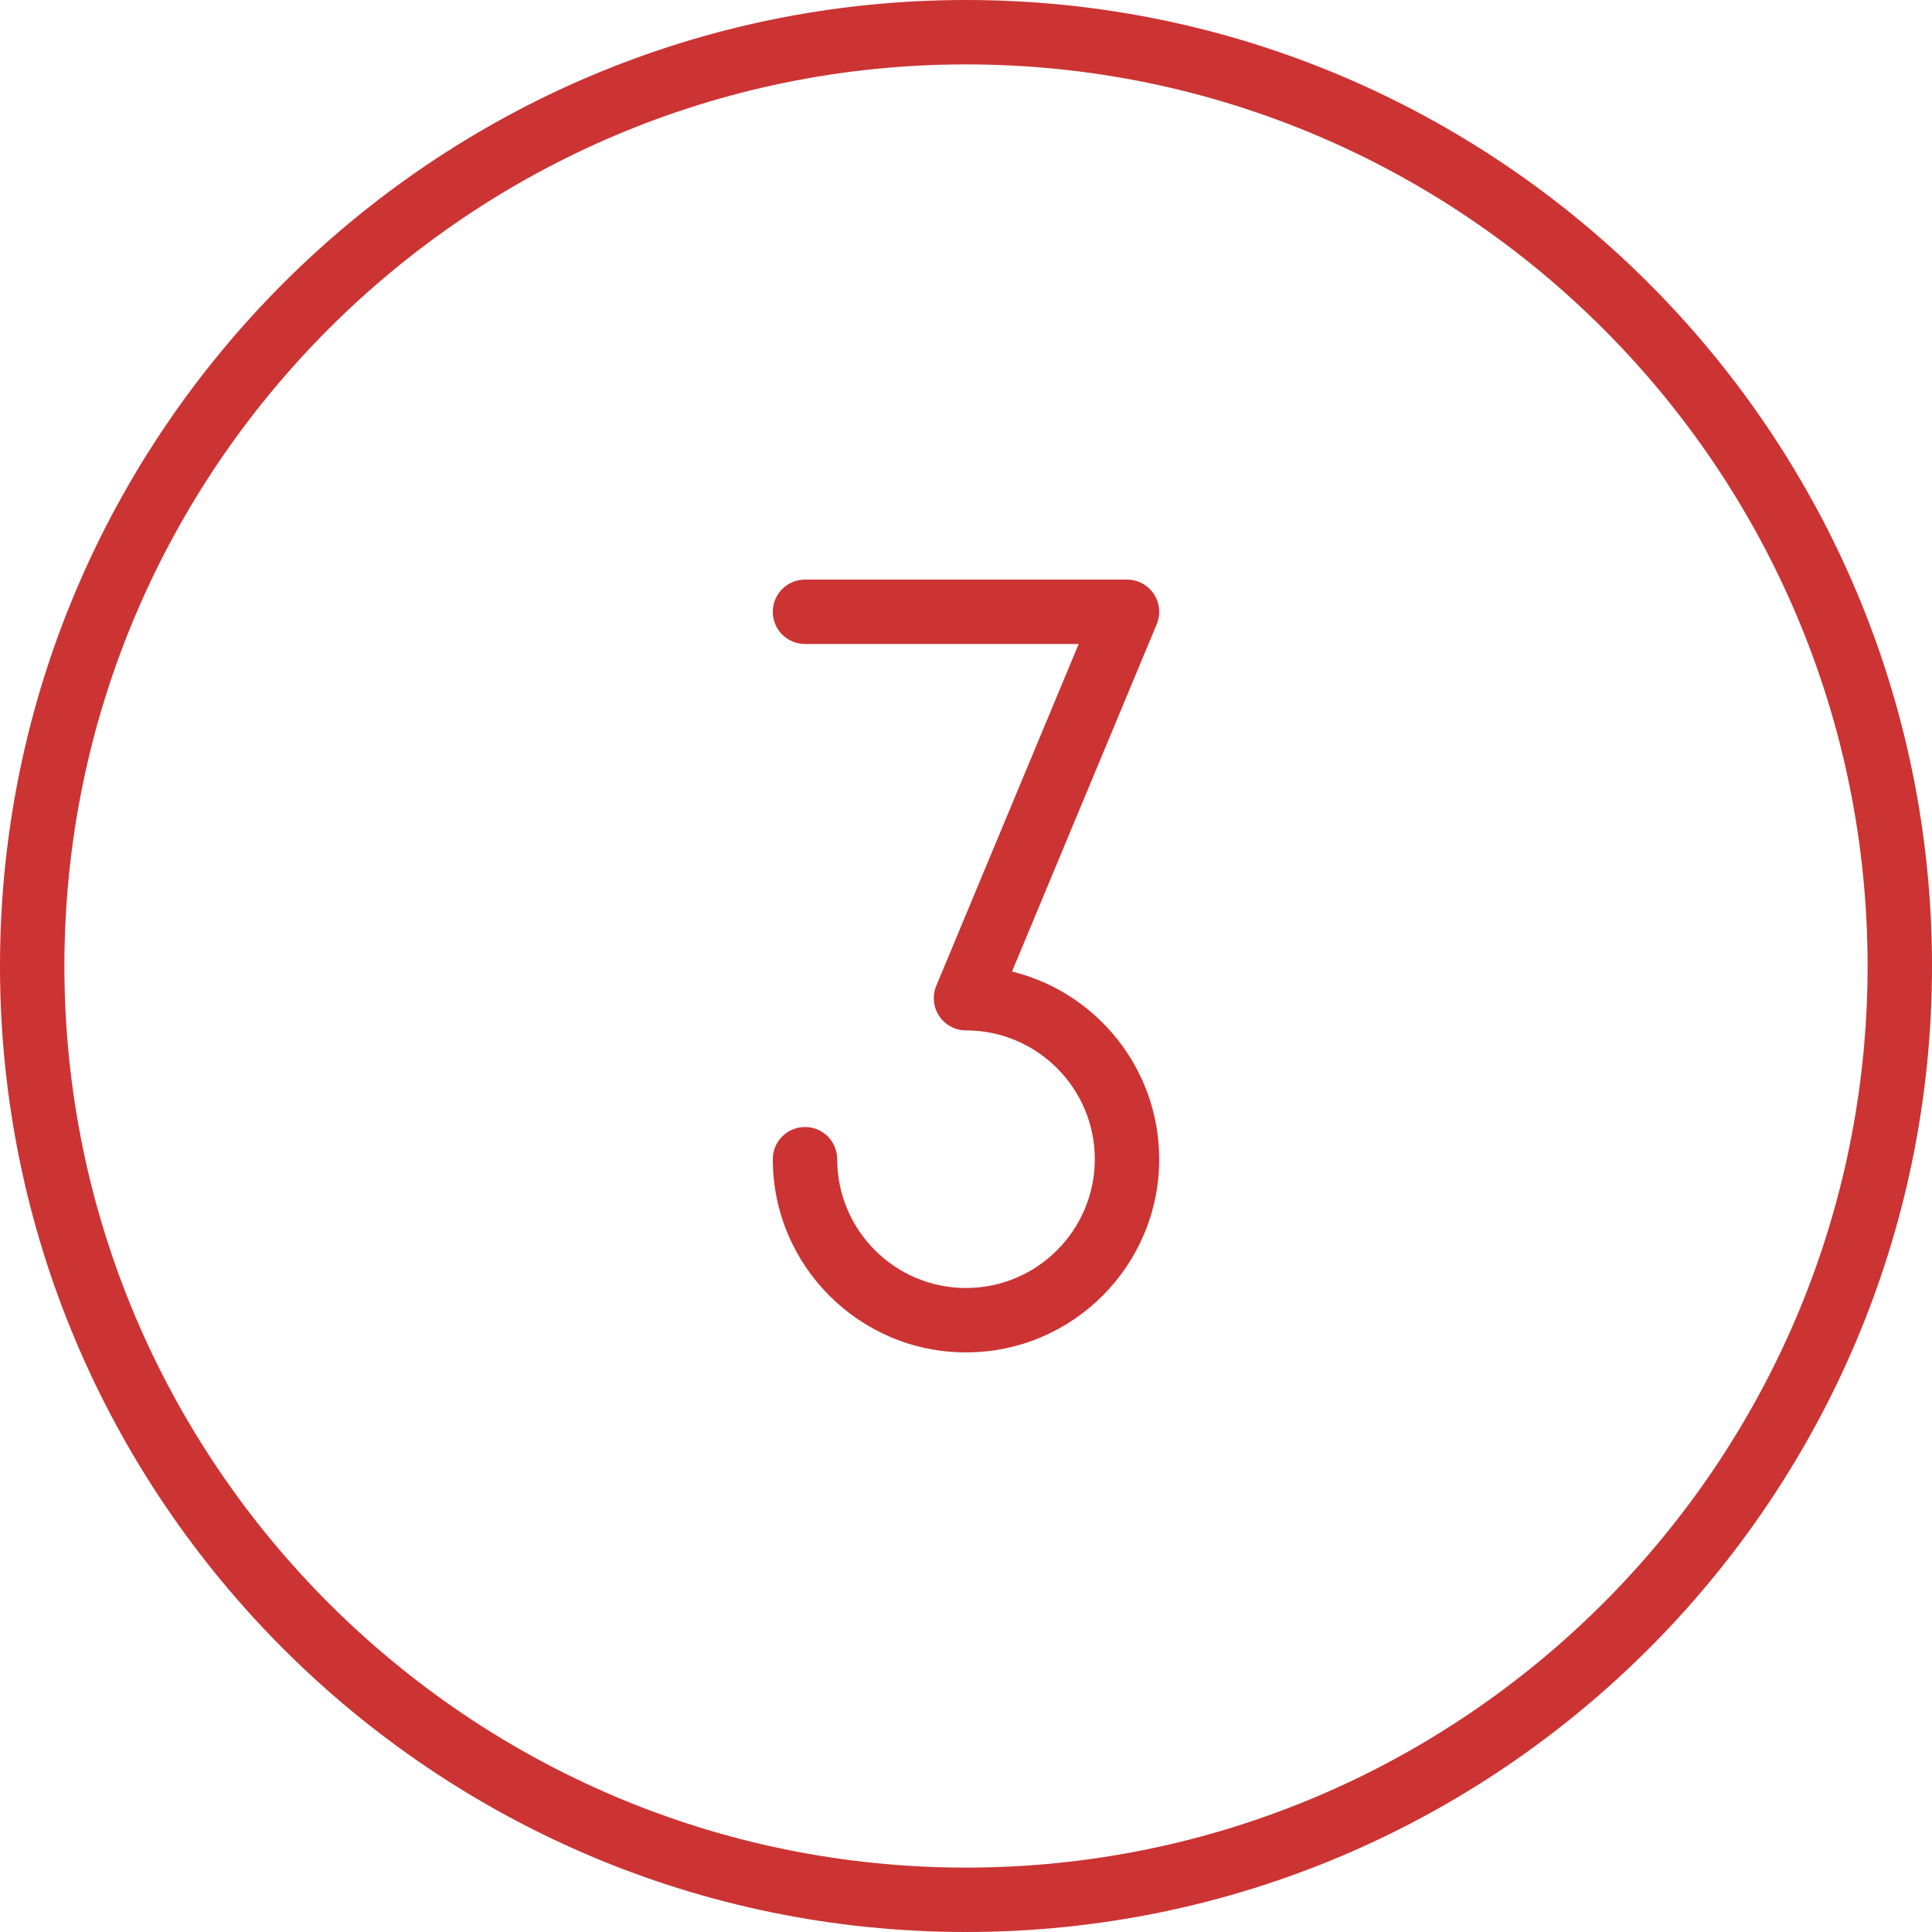
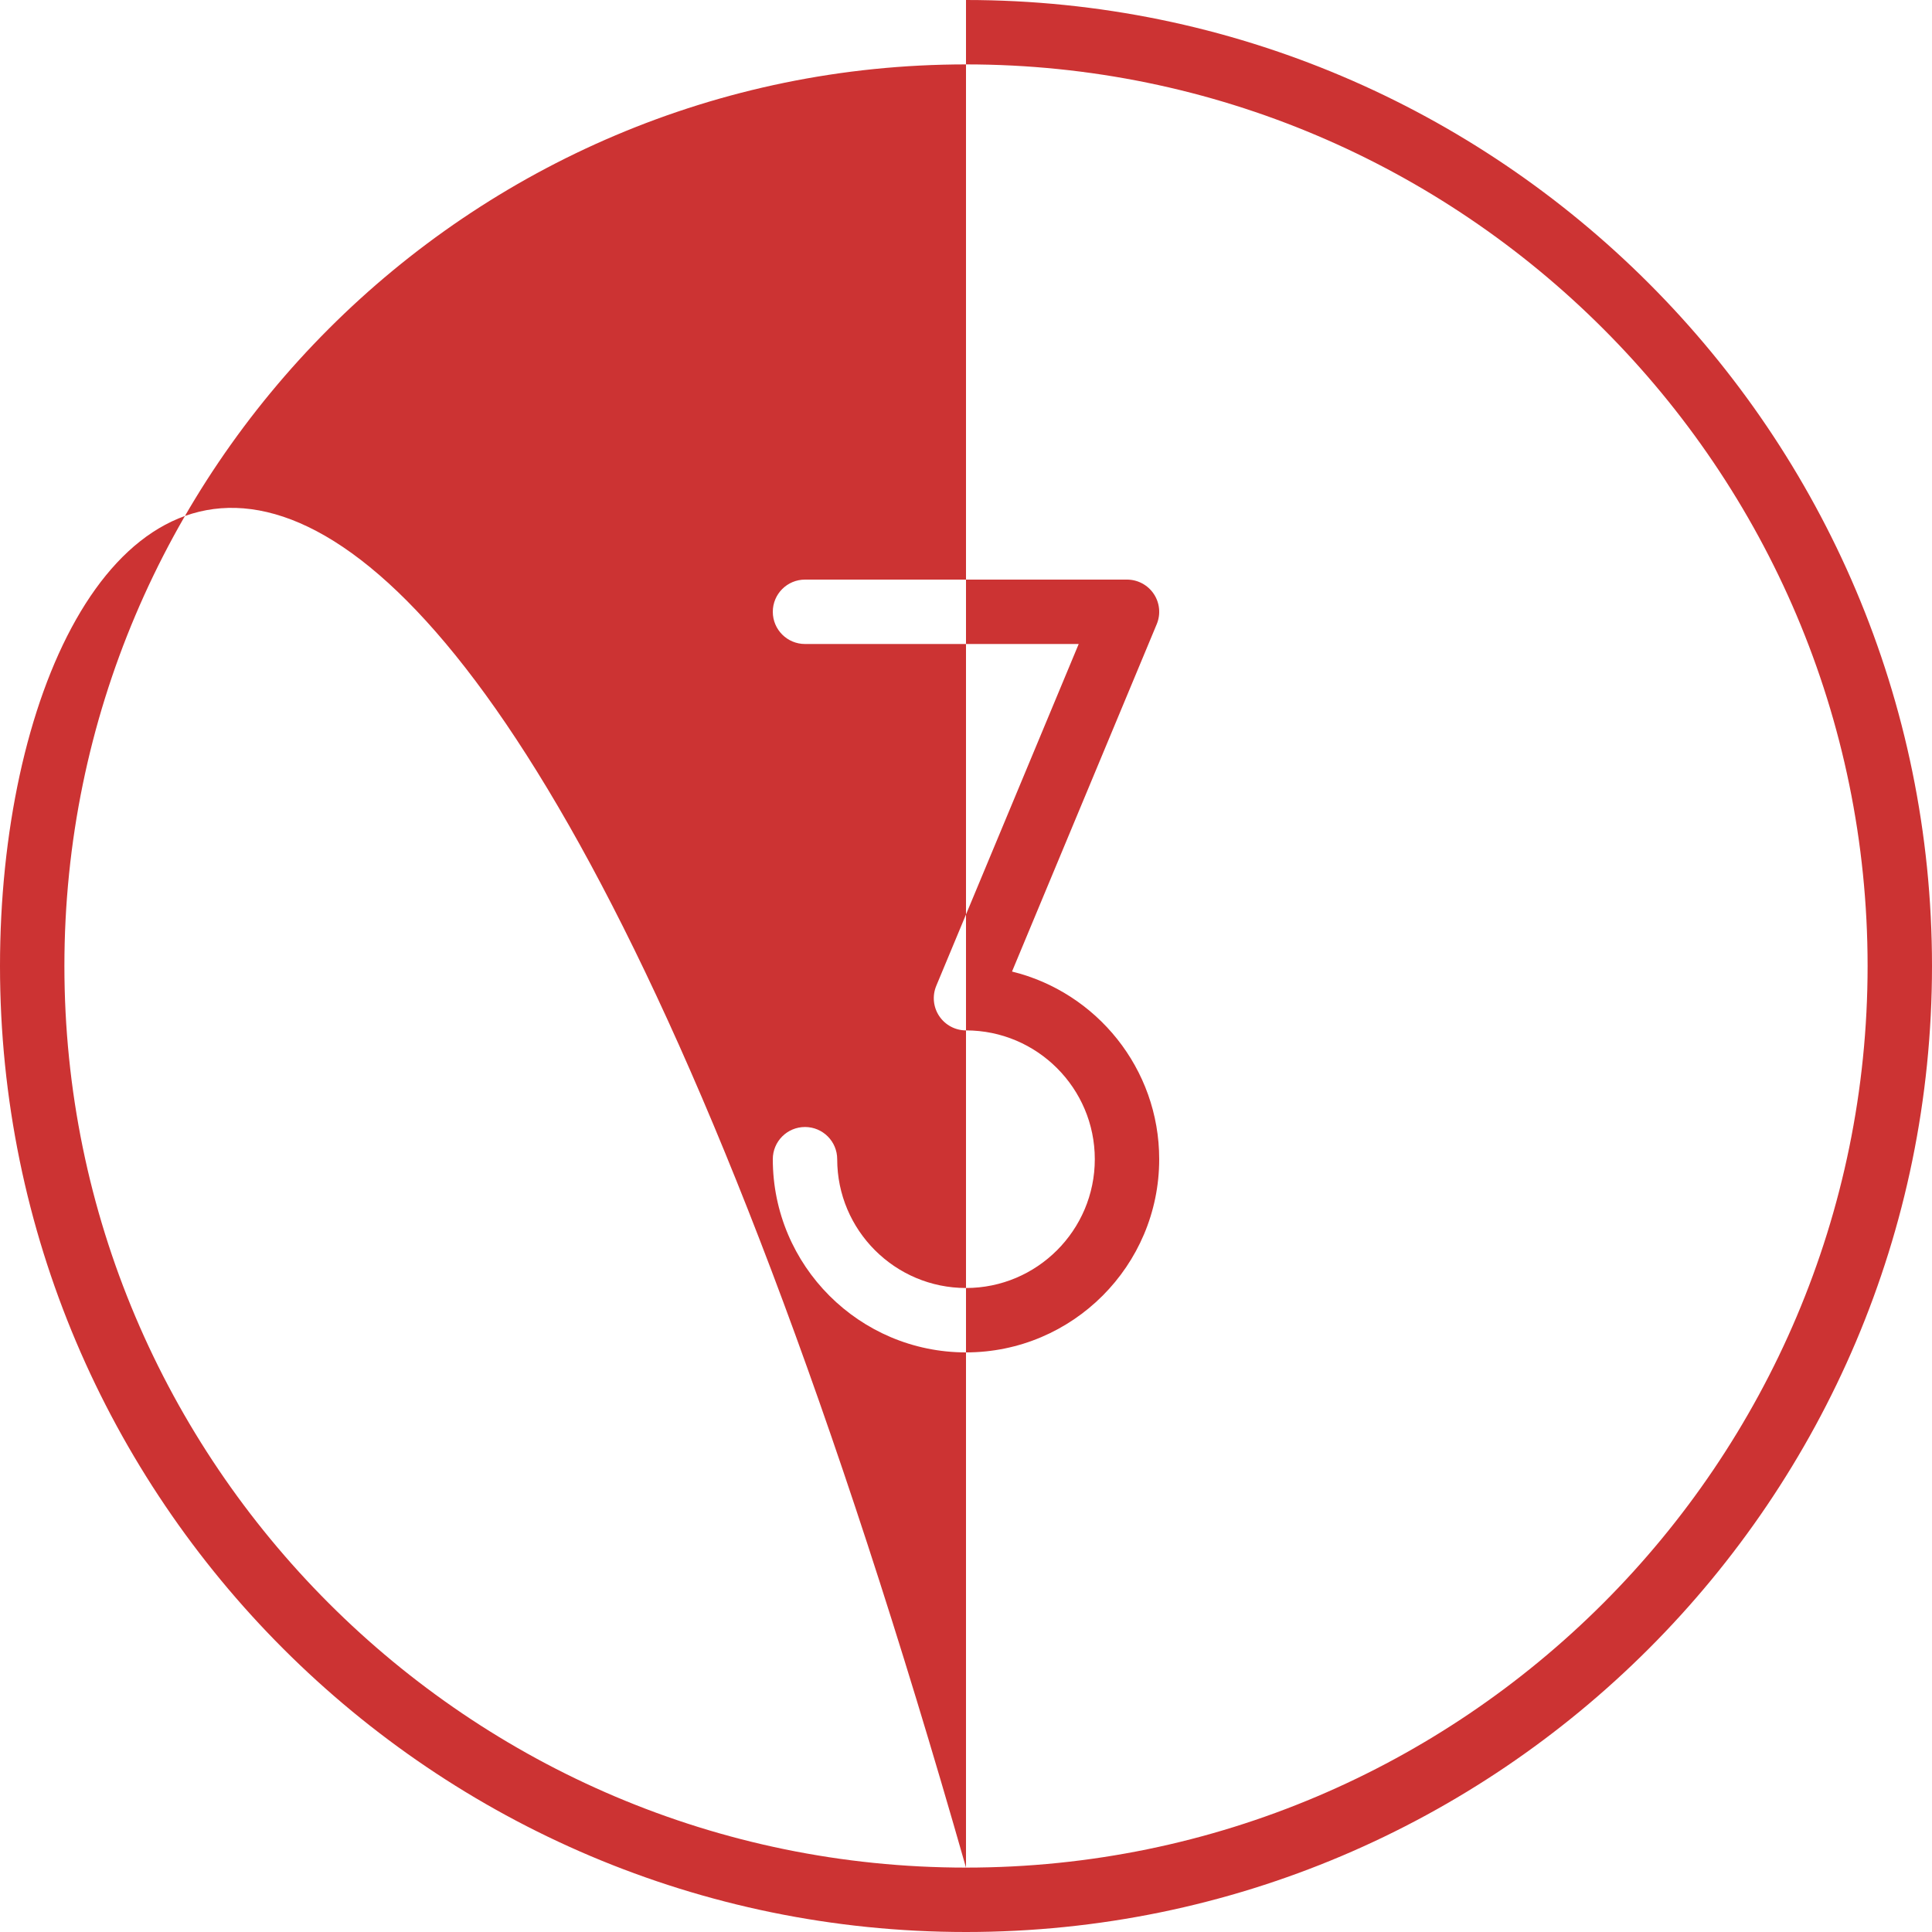
<svg xmlns="http://www.w3.org/2000/svg" height="60px" version="1.1" viewBox="0 0 60 60" width="60px" style="max-width: 100%; max-height: 320px;">
  <title />
  <desc />
  <defs />
  <g fill="none" fill-rule="evenodd" id="People" stroke="none" stroke-width="1">
    <g fill="#000000" id="Icon-73">
-       <path d="M36,36 C36,39.309 33.309,42 30,42 C26.691,42 24,39.309 24,36 C24,35.447 24.448,35 25,35 C25.552,35 26,35.447 26,36 C26,38.206 27.794,40 30,40 C32.206,40 34,38.206 34,36 C34,33.794 32.206,32 30,32 C29.666,32 29.354,31.833 29.168,31.555 C28.982,31.276 28.948,30.924 29.077,30.615 L33.5,20 L25,20 C24.448,20 24,19.553 24,19 C24,18.447 24.448,18 25,18 L35,18 C35.334,18 35.646,18.167 35.832,18.445 C36.018,18.724 36.052,19.076 35.923,19.385 L31.429,30.172 C34.05,30.814 36,33.184 36,36 M30,58 C14.561,58 2,45.439 2,30 C2,14.561 14.561,2 30,2 C45.439,2 58,14.561 58,30 C58,45.439 45.439,58 30,58 M30,0 C13.458,0 0,13.458 0,30 C0,46.542 13.458,60 30,60 C46.542,60 60,46.542 60,30 C60,13.458 46.542,0 30,0" id="number-three" style="fill: rgb(204, 51, 51);" />
+       <path d="M36,36 C36,39.309 33.309,42 30,42 C26.691,42 24,39.309 24,36 C24,35.447 24.448,35 25,35 C25.552,35 26,35.447 26,36 C26,38.206 27.794,40 30,40 C32.206,40 34,38.206 34,36 C34,33.794 32.206,32 30,32 C29.666,32 29.354,31.833 29.168,31.555 C28.982,31.276 28.948,30.924 29.077,30.615 L33.5,20 L25,20 C24.448,20 24,19.553 24,19 C24,18.447 24.448,18 25,18 L35,18 C35.334,18 35.646,18.167 35.832,18.445 C36.018,18.724 36.052,19.076 35.923,19.385 L31.429,30.172 C34.05,30.814 36,33.184 36,36 M30,58 C14.561,58 2,45.439 2,30 C2,14.561 14.561,2 30,2 C45.439,2 58,14.561 58,30 C58,45.439 45.439,58 30,58 C13.458,0 0,13.458 0,30 C0,46.542 13.458,60 30,60 C46.542,60 60,46.542 60,30 C60,13.458 46.542,0 30,0" id="number-three" style="fill: rgb(204, 51, 51);" />
    </g>
  </g>
</svg>